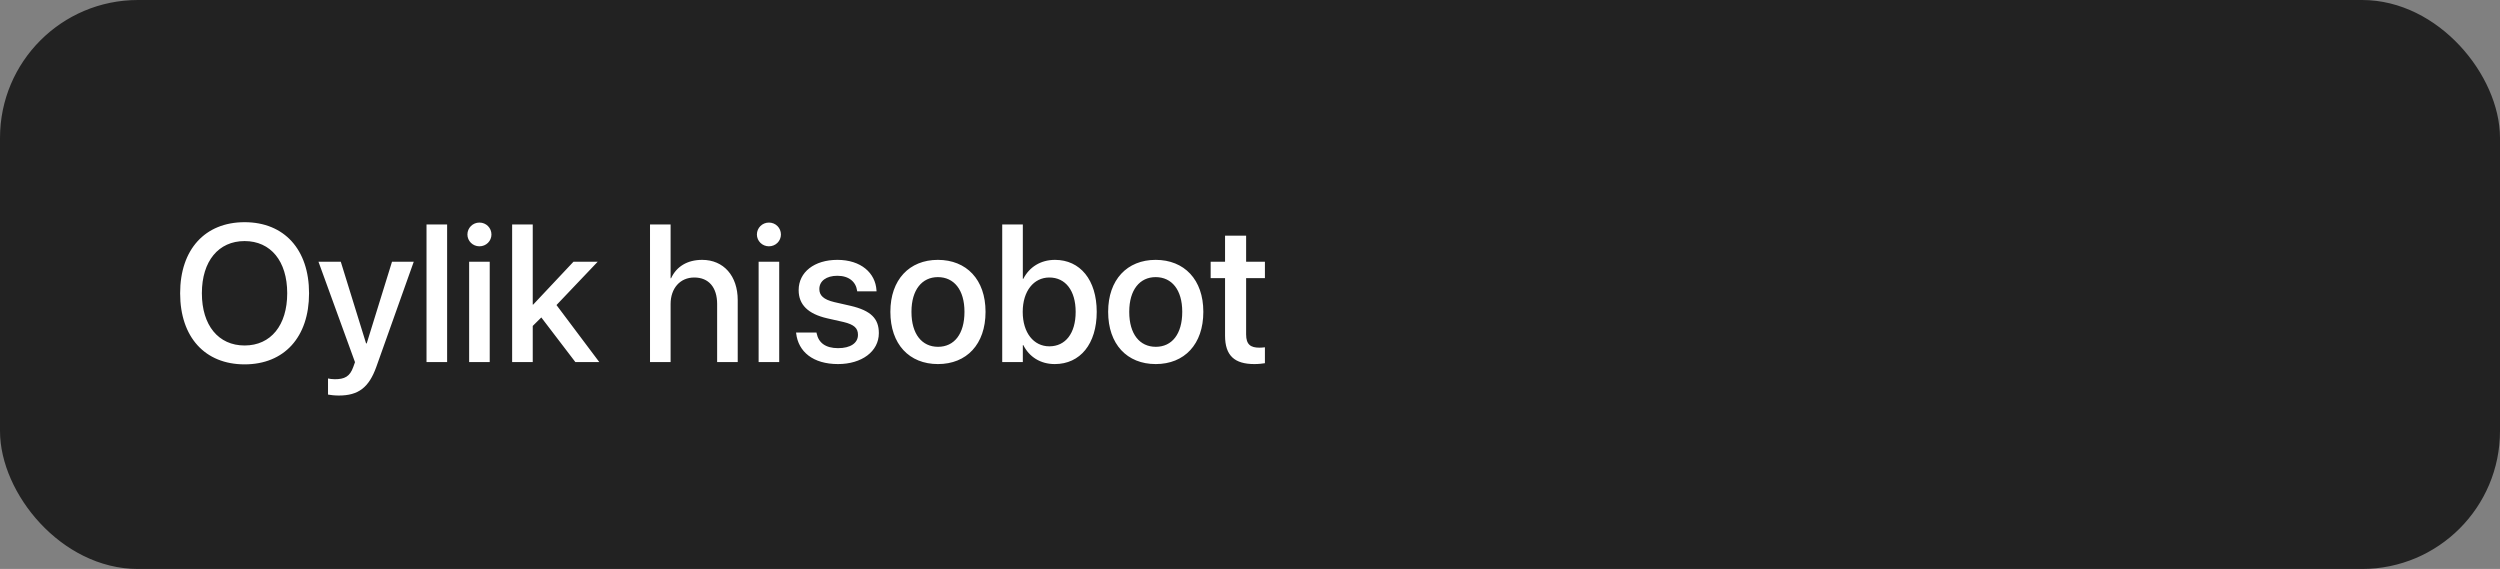
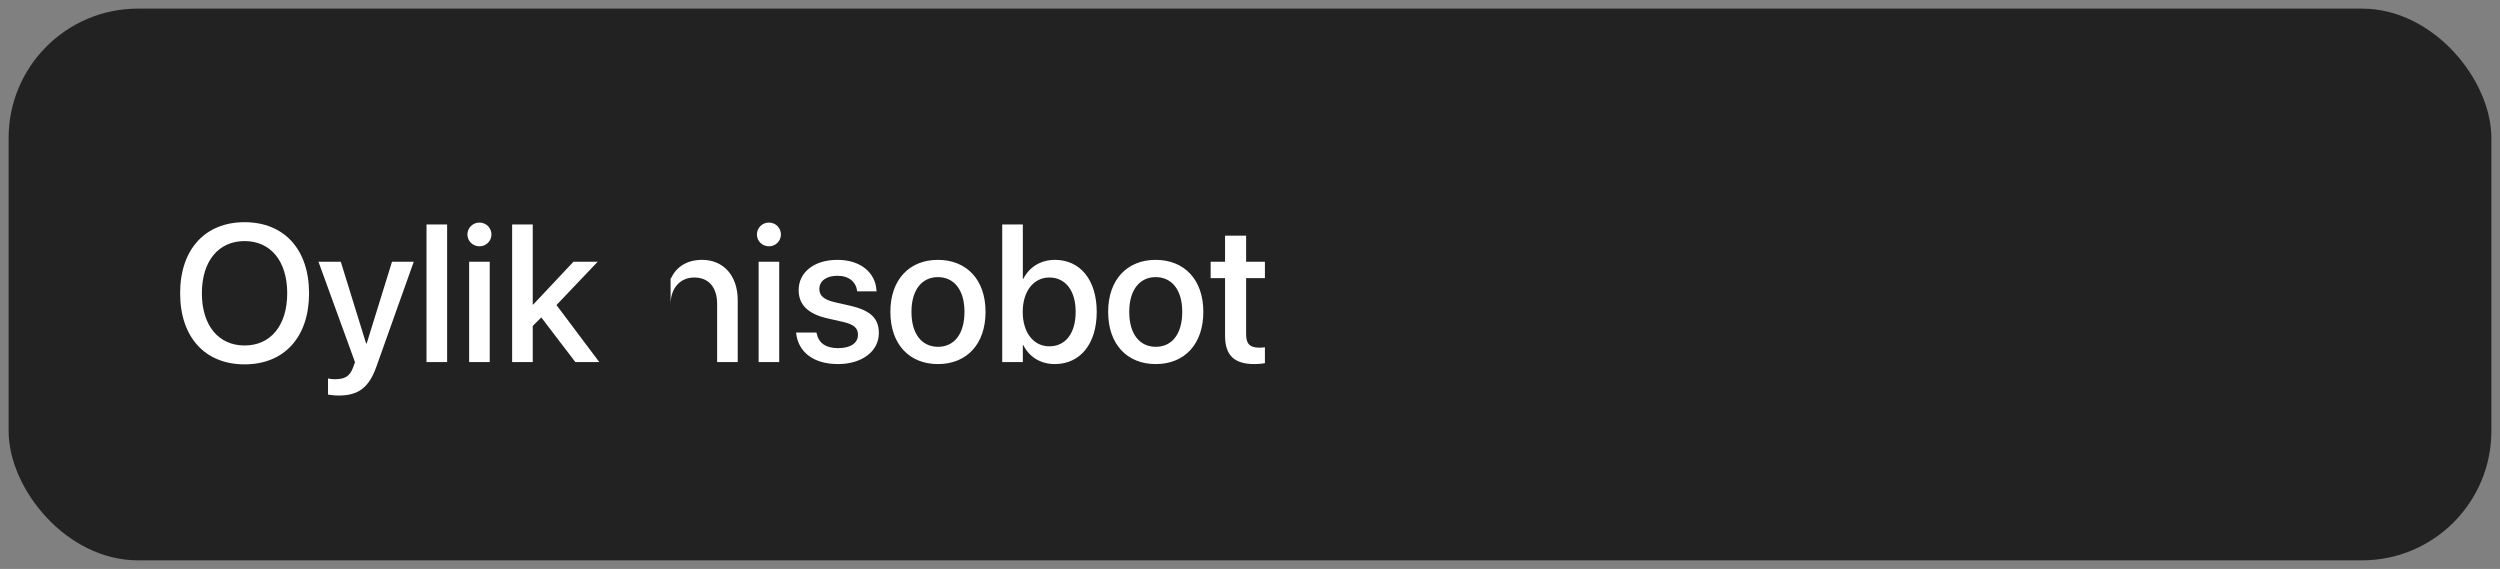
<svg xmlns="http://www.w3.org/2000/svg" width="145" height="33" viewBox="0 0 145 33" fill="none">
  <rect x="0" y="0" width="145" height="33" fill="#808080" stroke="none" />
  <rect x="0.5" y="0.5" width="144" height="32" rx="7.5" fill="#222222" />
-   <rect x="0.5" y="0.5" width="144" height="32" rx="7.5" stroke="#222222" />
-   <path d="M14.186 21.133C11.886 21.133 10.448 19.551 10.448 17.013V17.002C10.448 14.469 11.891 12.887 14.186 12.887C16.487 12.887 17.925 14.474 17.925 17.002V17.013C17.925 19.546 16.492 21.133 14.186 21.133ZM14.186 20.038C15.718 20.038 16.658 18.854 16.658 17.013V17.002C16.658 15.149 15.702 13.982 14.186 13.982C12.677 13.982 11.709 15.143 11.709 17.002V17.013C11.709 18.871 12.671 20.038 14.186 20.038ZM19.65 22.941C19.418 22.941 19.169 22.913 19.025 22.886V21.951C19.119 21.973 19.258 21.995 19.418 21.995C19.982 21.995 20.292 21.846 20.491 21.282L20.59 21.006L18.472 15.182H19.766L21.232 19.916H21.27L22.736 15.182H23.997L21.829 21.271C21.398 22.477 20.789 22.941 19.65 22.941ZM24.738 21V13.02H25.933V21H24.738ZM27.807 14.286C27.42 14.286 27.11 13.977 27.11 13.601C27.11 13.219 27.42 12.909 27.807 12.909C28.2 12.909 28.504 13.219 28.504 13.601C28.504 13.977 28.2 14.286 27.807 14.286ZM27.21 21V15.182H28.404V21H27.21ZM29.704 21V13.02H30.899V17.665H30.926L33.26 15.182H34.665L32.276 17.693L34.759 21H33.371L31.396 18.412L30.899 18.904V21H29.704ZM37.701 21V13.02H38.895V16.139H38.923C39.233 15.464 39.858 15.072 40.726 15.072C41.97 15.072 42.788 16.001 42.788 17.405V21H41.594V17.632C41.594 16.67 41.107 16.095 40.267 16.095C39.443 16.095 38.895 16.725 38.895 17.632V21H37.701ZM44.597 14.286C44.21 14.286 43.9 13.977 43.9 13.601C43.9 13.219 44.21 12.909 44.597 12.909C44.99 12.909 45.294 13.219 45.294 13.601C45.294 13.977 44.99 14.286 44.597 14.286ZM44 21V15.182H45.194V21H44ZM48.606 21.116C47.152 21.116 46.3 20.397 46.178 19.335L46.173 19.286H47.356L47.367 19.341C47.478 19.877 47.876 20.193 48.612 20.193C49.331 20.193 49.762 19.894 49.762 19.424V19.418C49.762 19.042 49.552 18.827 48.927 18.677L47.976 18.462C46.87 18.207 46.322 17.676 46.322 16.83V16.825C46.322 15.785 47.229 15.072 48.568 15.072C49.945 15.072 50.774 15.84 50.835 16.83L50.84 16.897H49.718L49.712 16.858C49.64 16.349 49.242 15.995 48.568 15.995C47.926 15.995 47.522 16.299 47.522 16.764V16.769C47.522 17.129 47.76 17.372 48.385 17.521L49.331 17.737C50.52 18.014 50.973 18.484 50.973 19.319V19.324C50.973 20.386 49.978 21.116 48.606 21.116ZM54.402 21.116C52.732 21.116 51.642 19.96 51.642 18.091V18.08C51.642 16.222 52.743 15.072 54.396 15.072C56.056 15.072 57.161 16.216 57.161 18.08V18.091C57.161 19.966 56.066 21.116 54.402 21.116ZM54.407 20.115C55.342 20.115 55.939 19.374 55.939 18.091V18.08C55.939 16.808 55.331 16.073 54.396 16.073C53.478 16.073 52.865 16.808 52.865 18.08V18.091C52.865 19.38 53.473 20.115 54.407 20.115ZM61.176 21.116C60.341 21.116 59.694 20.696 59.352 20.016H59.324V21H58.129V13.02H59.324V16.172H59.352C59.7 15.486 60.364 15.072 61.188 15.072C62.648 15.072 63.61 16.233 63.61 18.086V18.091C63.61 19.944 62.653 21.116 61.176 21.116ZM60.861 20.087C61.801 20.087 62.388 19.33 62.388 18.091V18.086C62.388 16.858 61.801 16.095 60.861 16.095C59.96 16.095 59.318 16.88 59.318 18.086V18.091C59.318 19.302 59.954 20.087 60.861 20.087ZM67.033 21.116C65.363 21.116 64.273 19.96 64.273 18.091V18.08C64.273 16.222 65.374 15.072 67.027 15.072C68.686 15.072 69.793 16.216 69.793 18.08V18.091C69.793 19.966 68.698 21.116 67.033 21.116ZM67.038 20.115C67.973 20.115 68.57 19.374 68.57 18.091V18.08C68.57 16.808 67.962 16.073 67.027 16.073C66.109 16.073 65.496 16.808 65.496 18.08V18.091C65.496 19.38 66.104 20.115 67.038 20.115ZM72.757 21.116C71.606 21.116 71.053 20.63 71.053 19.468V16.133H70.218V15.182H71.053V13.667H72.275V15.182H73.365V16.133H72.275V19.396C72.275 19.988 72.541 20.165 73.044 20.165C73.171 20.165 73.276 20.154 73.365 20.143V21.066C73.227 21.088 73 21.116 72.757 21.116Z" fill="white" />
+   <path d="M14.186 21.133C11.886 21.133 10.448 19.551 10.448 17.013V17.002C10.448 14.469 11.891 12.887 14.186 12.887C16.487 12.887 17.925 14.474 17.925 17.002V17.013C17.925 19.546 16.492 21.133 14.186 21.133ZM14.186 20.038C15.718 20.038 16.658 18.854 16.658 17.013V17.002C16.658 15.149 15.702 13.982 14.186 13.982C12.677 13.982 11.709 15.143 11.709 17.002V17.013C11.709 18.871 12.671 20.038 14.186 20.038ZM19.65 22.941C19.418 22.941 19.169 22.913 19.025 22.886V21.951C19.119 21.973 19.258 21.995 19.418 21.995C19.982 21.995 20.292 21.846 20.491 21.282L20.59 21.006L18.472 15.182H19.766L21.232 19.916H21.27L22.736 15.182H23.997L21.829 21.271C21.398 22.477 20.789 22.941 19.65 22.941ZM24.738 21V13.02H25.933V21H24.738ZM27.807 14.286C27.42 14.286 27.11 13.977 27.11 13.601C27.11 13.219 27.42 12.909 27.807 12.909C28.2 12.909 28.504 13.219 28.504 13.601C28.504 13.977 28.2 14.286 27.807 14.286ZM27.21 21V15.182H28.404V21H27.21ZM29.704 21V13.02H30.899V17.665H30.926L33.26 15.182H34.665L32.276 17.693L34.759 21H33.371L31.396 18.412L30.899 18.904V21H29.704ZM37.701 21H38.895V16.139H38.923C39.233 15.464 39.858 15.072 40.726 15.072C41.97 15.072 42.788 16.001 42.788 17.405V21H41.594V17.632C41.594 16.67 41.107 16.095 40.267 16.095C39.443 16.095 38.895 16.725 38.895 17.632V21H37.701ZM44.597 14.286C44.21 14.286 43.9 13.977 43.9 13.601C43.9 13.219 44.21 12.909 44.597 12.909C44.99 12.909 45.294 13.219 45.294 13.601C45.294 13.977 44.99 14.286 44.597 14.286ZM44 21V15.182H45.194V21H44ZM48.606 21.116C47.152 21.116 46.3 20.397 46.178 19.335L46.173 19.286H47.356L47.367 19.341C47.478 19.877 47.876 20.193 48.612 20.193C49.331 20.193 49.762 19.894 49.762 19.424V19.418C49.762 19.042 49.552 18.827 48.927 18.677L47.976 18.462C46.87 18.207 46.322 17.676 46.322 16.83V16.825C46.322 15.785 47.229 15.072 48.568 15.072C49.945 15.072 50.774 15.84 50.835 16.83L50.84 16.897H49.718L49.712 16.858C49.64 16.349 49.242 15.995 48.568 15.995C47.926 15.995 47.522 16.299 47.522 16.764V16.769C47.522 17.129 47.76 17.372 48.385 17.521L49.331 17.737C50.52 18.014 50.973 18.484 50.973 19.319V19.324C50.973 20.386 49.978 21.116 48.606 21.116ZM54.402 21.116C52.732 21.116 51.642 19.96 51.642 18.091V18.08C51.642 16.222 52.743 15.072 54.396 15.072C56.056 15.072 57.161 16.216 57.161 18.08V18.091C57.161 19.966 56.066 21.116 54.402 21.116ZM54.407 20.115C55.342 20.115 55.939 19.374 55.939 18.091V18.08C55.939 16.808 55.331 16.073 54.396 16.073C53.478 16.073 52.865 16.808 52.865 18.08V18.091C52.865 19.38 53.473 20.115 54.407 20.115ZM61.176 21.116C60.341 21.116 59.694 20.696 59.352 20.016H59.324V21H58.129V13.02H59.324V16.172H59.352C59.7 15.486 60.364 15.072 61.188 15.072C62.648 15.072 63.61 16.233 63.61 18.086V18.091C63.61 19.944 62.653 21.116 61.176 21.116ZM60.861 20.087C61.801 20.087 62.388 19.33 62.388 18.091V18.086C62.388 16.858 61.801 16.095 60.861 16.095C59.96 16.095 59.318 16.88 59.318 18.086V18.091C59.318 19.302 59.954 20.087 60.861 20.087ZM67.033 21.116C65.363 21.116 64.273 19.96 64.273 18.091V18.08C64.273 16.222 65.374 15.072 67.027 15.072C68.686 15.072 69.793 16.216 69.793 18.08V18.091C69.793 19.966 68.698 21.116 67.033 21.116ZM67.038 20.115C67.973 20.115 68.57 19.374 68.57 18.091V18.08C68.57 16.808 67.962 16.073 67.027 16.073C66.109 16.073 65.496 16.808 65.496 18.08V18.091C65.496 19.38 66.104 20.115 67.038 20.115ZM72.757 21.116C71.606 21.116 71.053 20.63 71.053 19.468V16.133H70.218V15.182H71.053V13.667H72.275V15.182H73.365V16.133H72.275V19.396C72.275 19.988 72.541 20.165 73.044 20.165C73.171 20.165 73.276 20.154 73.365 20.143V21.066C73.227 21.088 73 21.116 72.757 21.116Z" fill="white" />
</svg>